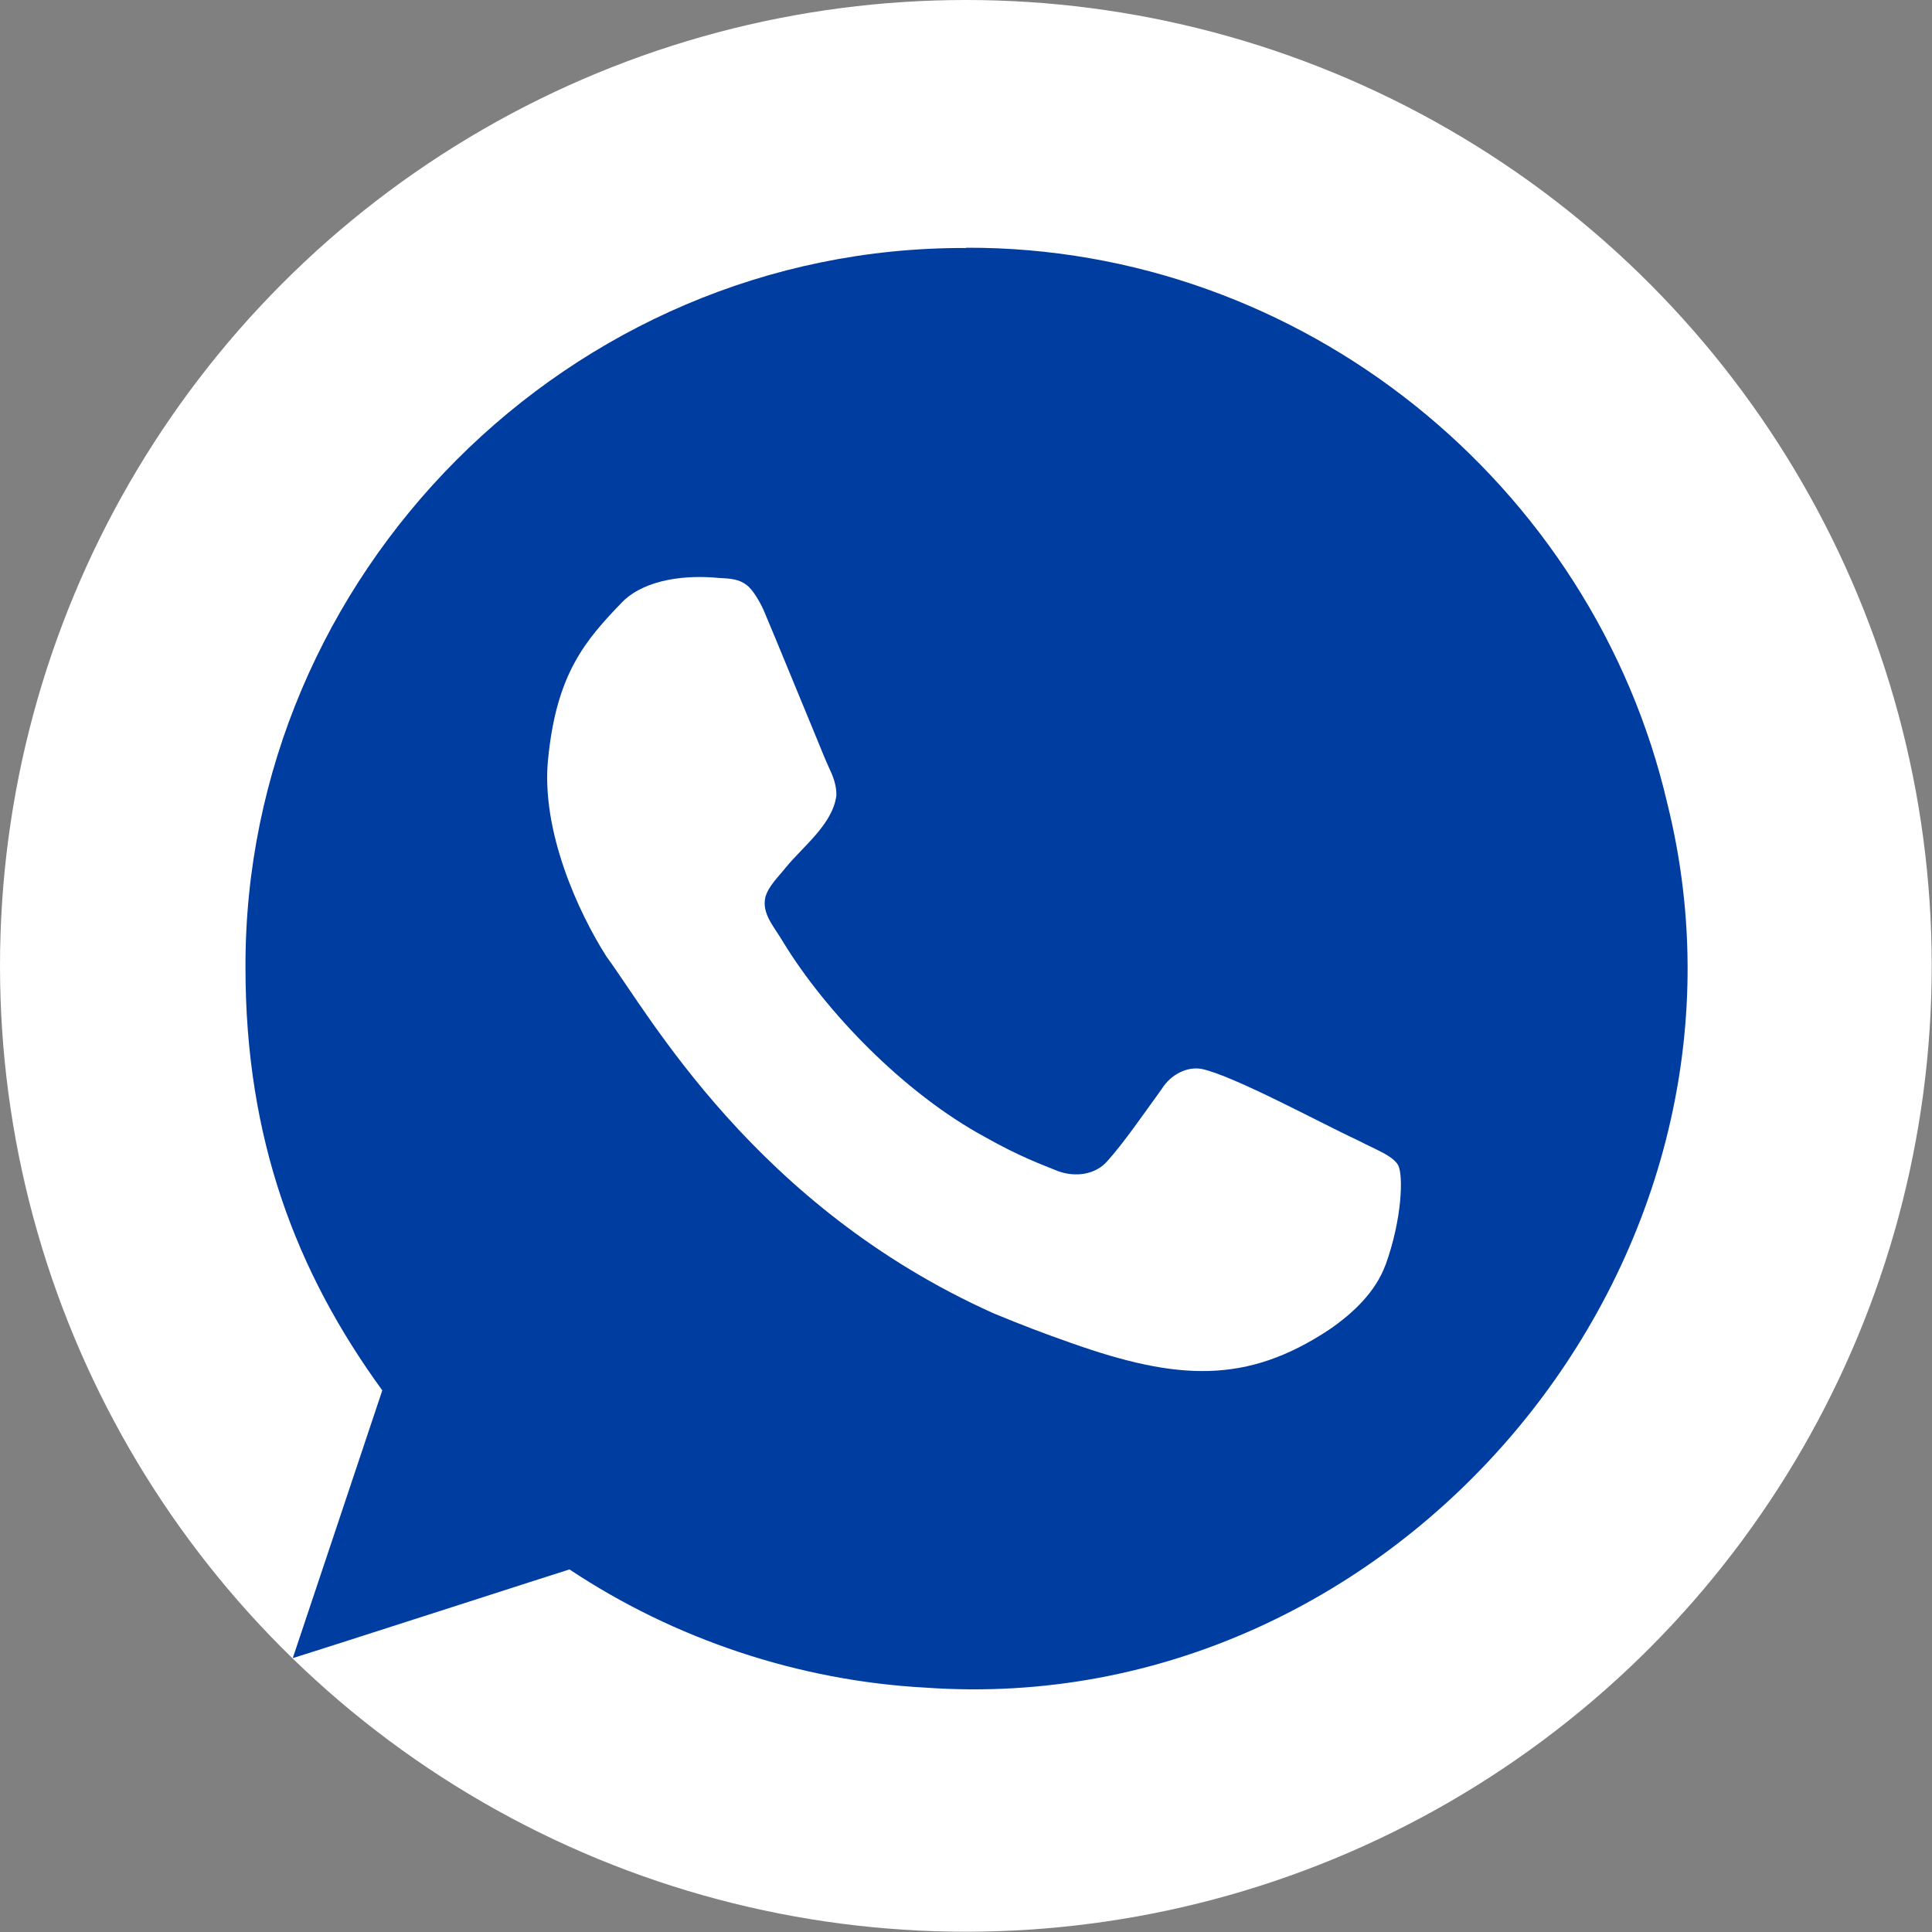
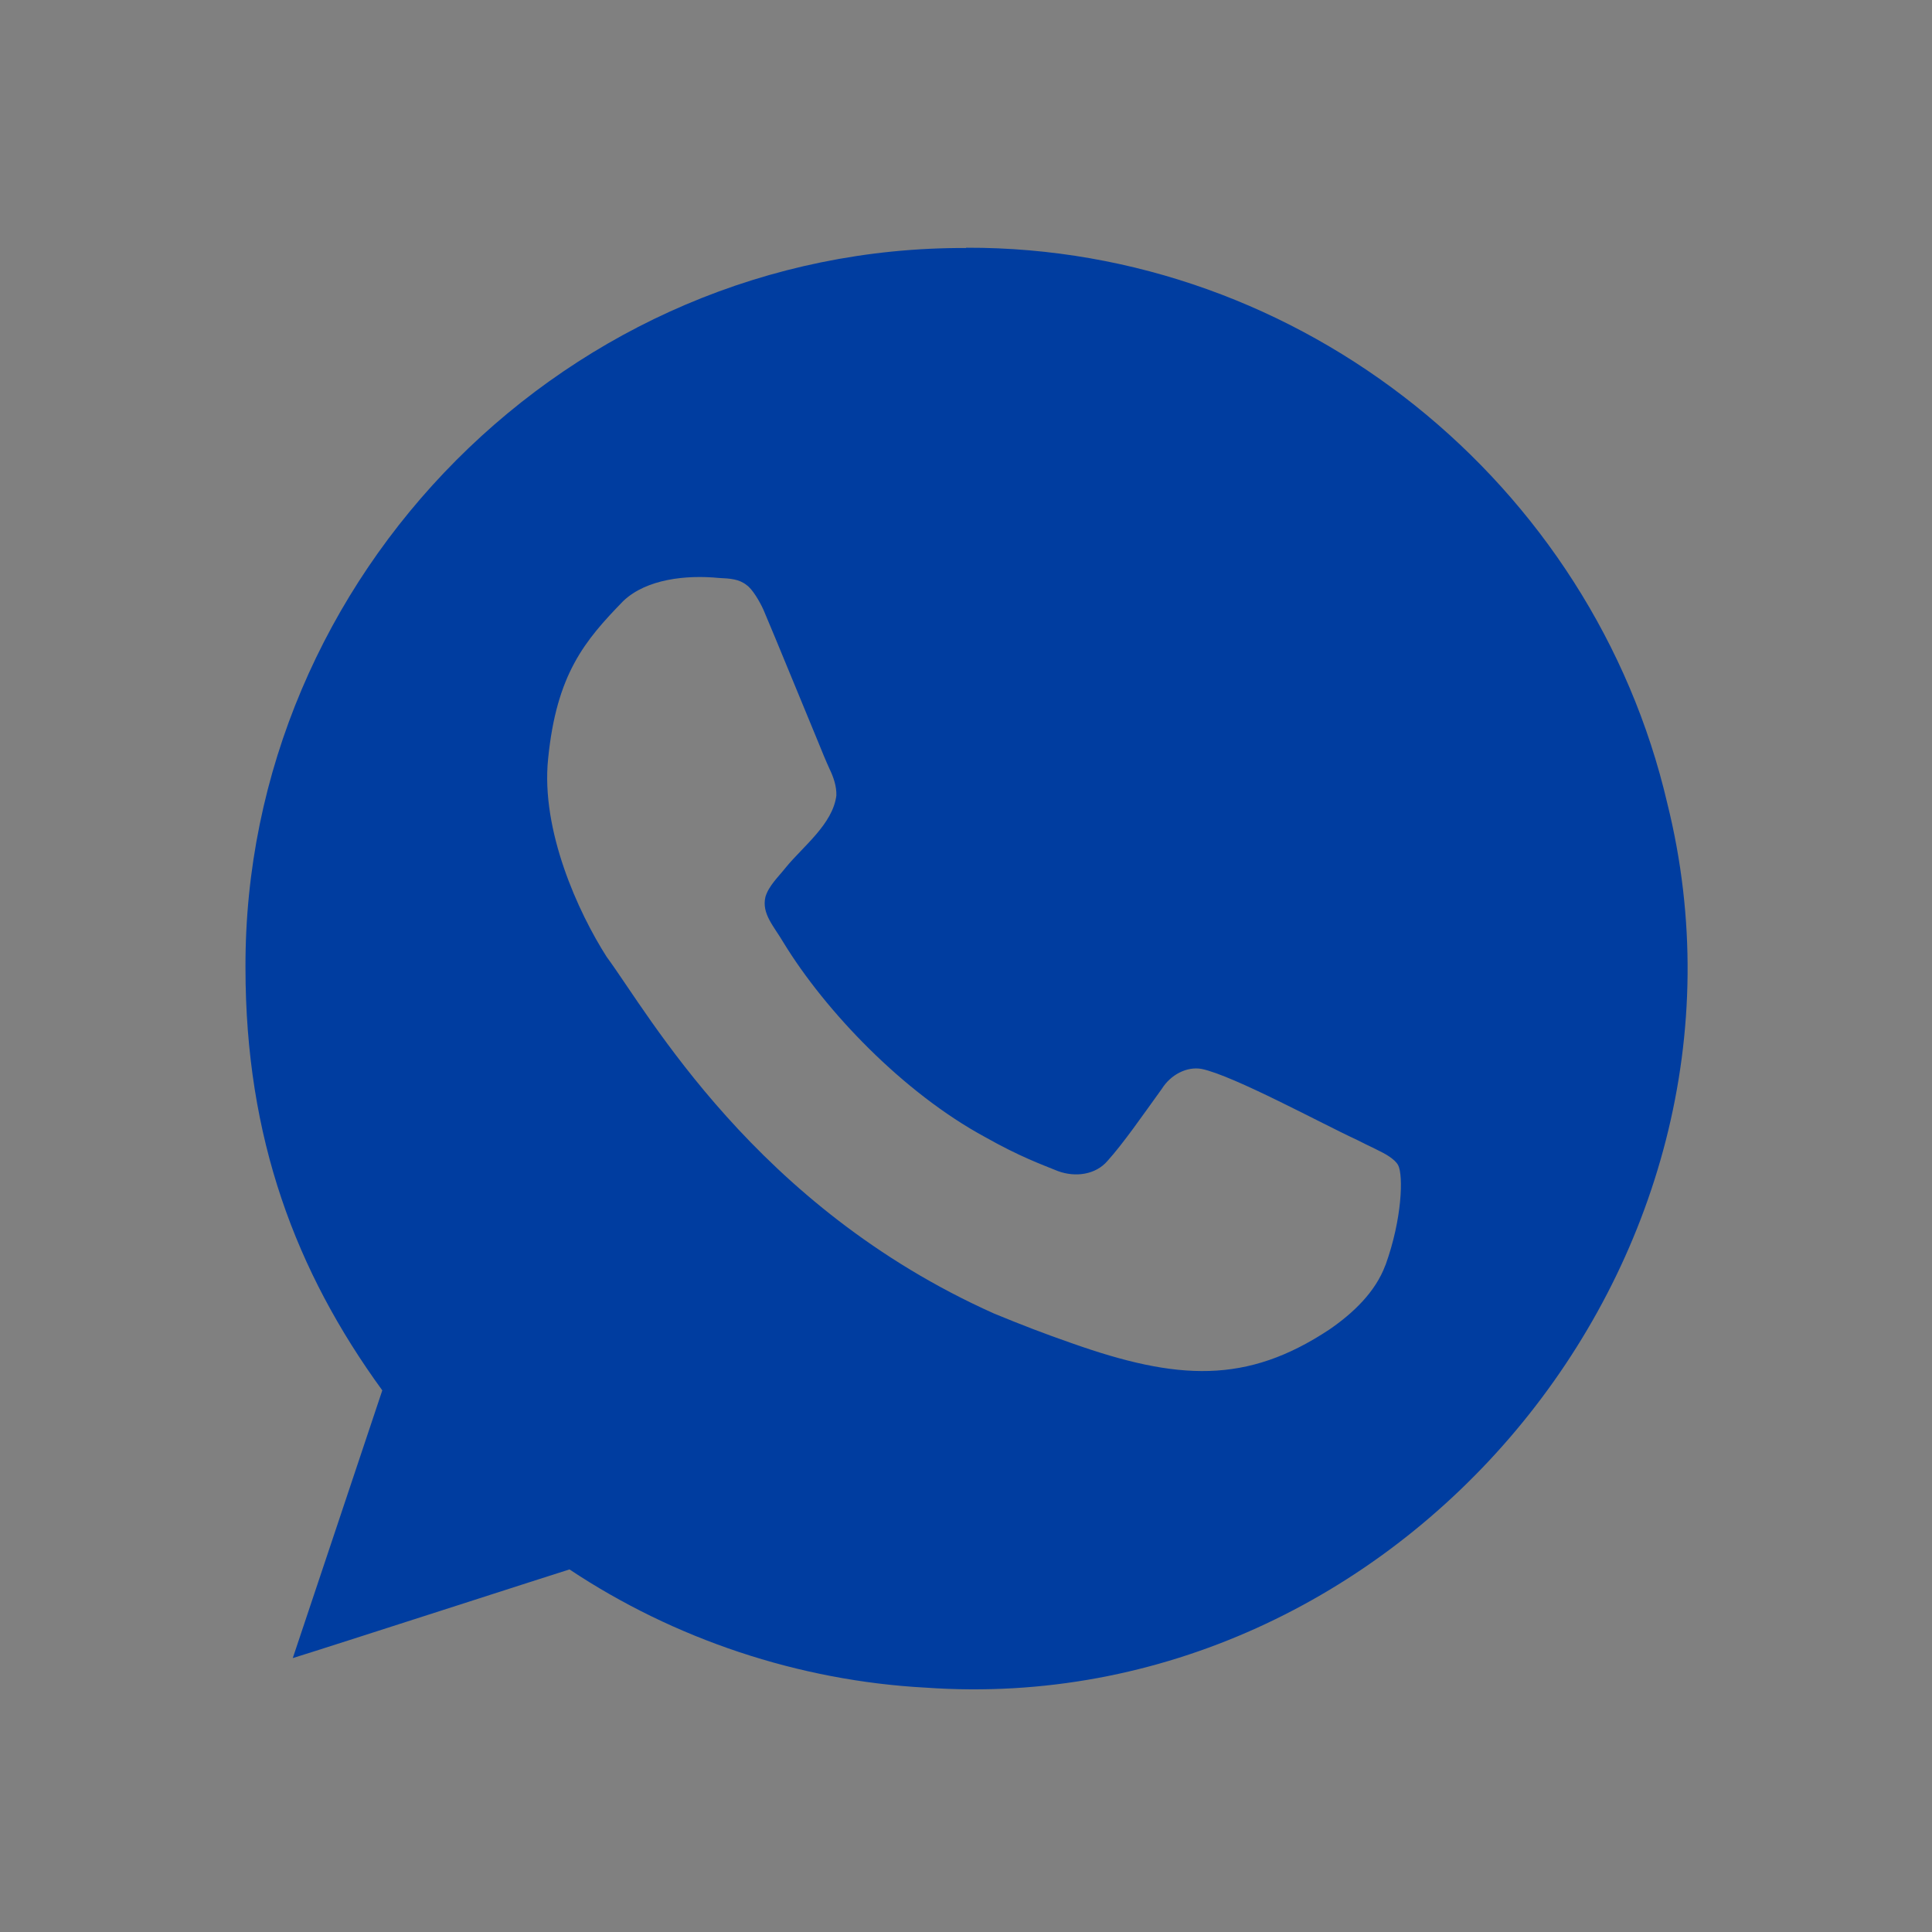
<svg xmlns="http://www.w3.org/2000/svg" id="Camada_2" viewBox="0 0 686.3 686.3">
  <rect x="0" y="0" width="686.3" height="686.3" fill="#808080" stroke="none" />
  <defs>
    <style>.cls-1{fill:#fff;}.cls-2{fill:#003da0;}</style>
  </defs>
  <g id="Camada_1-2">
    <g id="Camada_1-2-2">
-       <circle class="cls-1" cx="343.1" cy="343.1" r="343.1" />
      <path class="cls-2" d="M343.2,88.1c-141.1-.6-256.5,116.3-256,255.7,0,60.6,17.9,107.9,48.6,150.1-6.1,18.4-31.1,92.9-31.8,95.1,10.8-3.3,96.2-30.9,98.3-31.5,37.1,24.7,81.4,39.6,126.6,42,167.4,11.8,303.9-151,263.4-314-26.4-113.6-129.7-197.8-248.9-197.5h-.2v.1ZM492.1,449.5c-3.5,9.4-11.3,16.9-19.9,22.8-29.3,19.4-53.8,18.2-91.6,4.8-9.5-3.3-17.8-6.5-27.5-10.5-84.9-38-122.6-106.4-137.6-126.7-10.1-15.8-23.4-44.9-20.8-70.3,3-30.2,13-42,26.7-56.1,8.3-7.9,22.5-9.3,33.9-8.2,4.2.2,7.3.4,10,2.6,1.9,1.3,4.5,5.6,5.9,8.7,4.8,11.3,13.5,32.7,19.2,46.4,1.4,3.5,3.1,7.6,4.3,10.2,1.4,2.9,2.5,6.1,2.4,9.4-1.3,10.2-11.9,18.1-18,25.6-2.6,3.3-6,6.4-7.2,10.4-1.4,6,3,10.4,6.4,16.2,14.9,24.4,42.6,53.4,71.6,69.1,12.4,7,20,9.7,25.9,12.1,6.2,2.3,13.4,1.3,17.6-3.6,5.6-6.2,12.3-15.9,19.3-25.6,3.2-5.1,8.9-8,14.1-7.1,11.3,2.3,43.6,19.9,55,25.1,4.2,2.2,9.4,4.4,11.8,6.1,1.4,1,2.5,1.9,3.1,3.1,1.8,3.6,1.4,18.9-4.5,35.3h0l-.1.2Z" />
    </g>
  </g>
</svg>